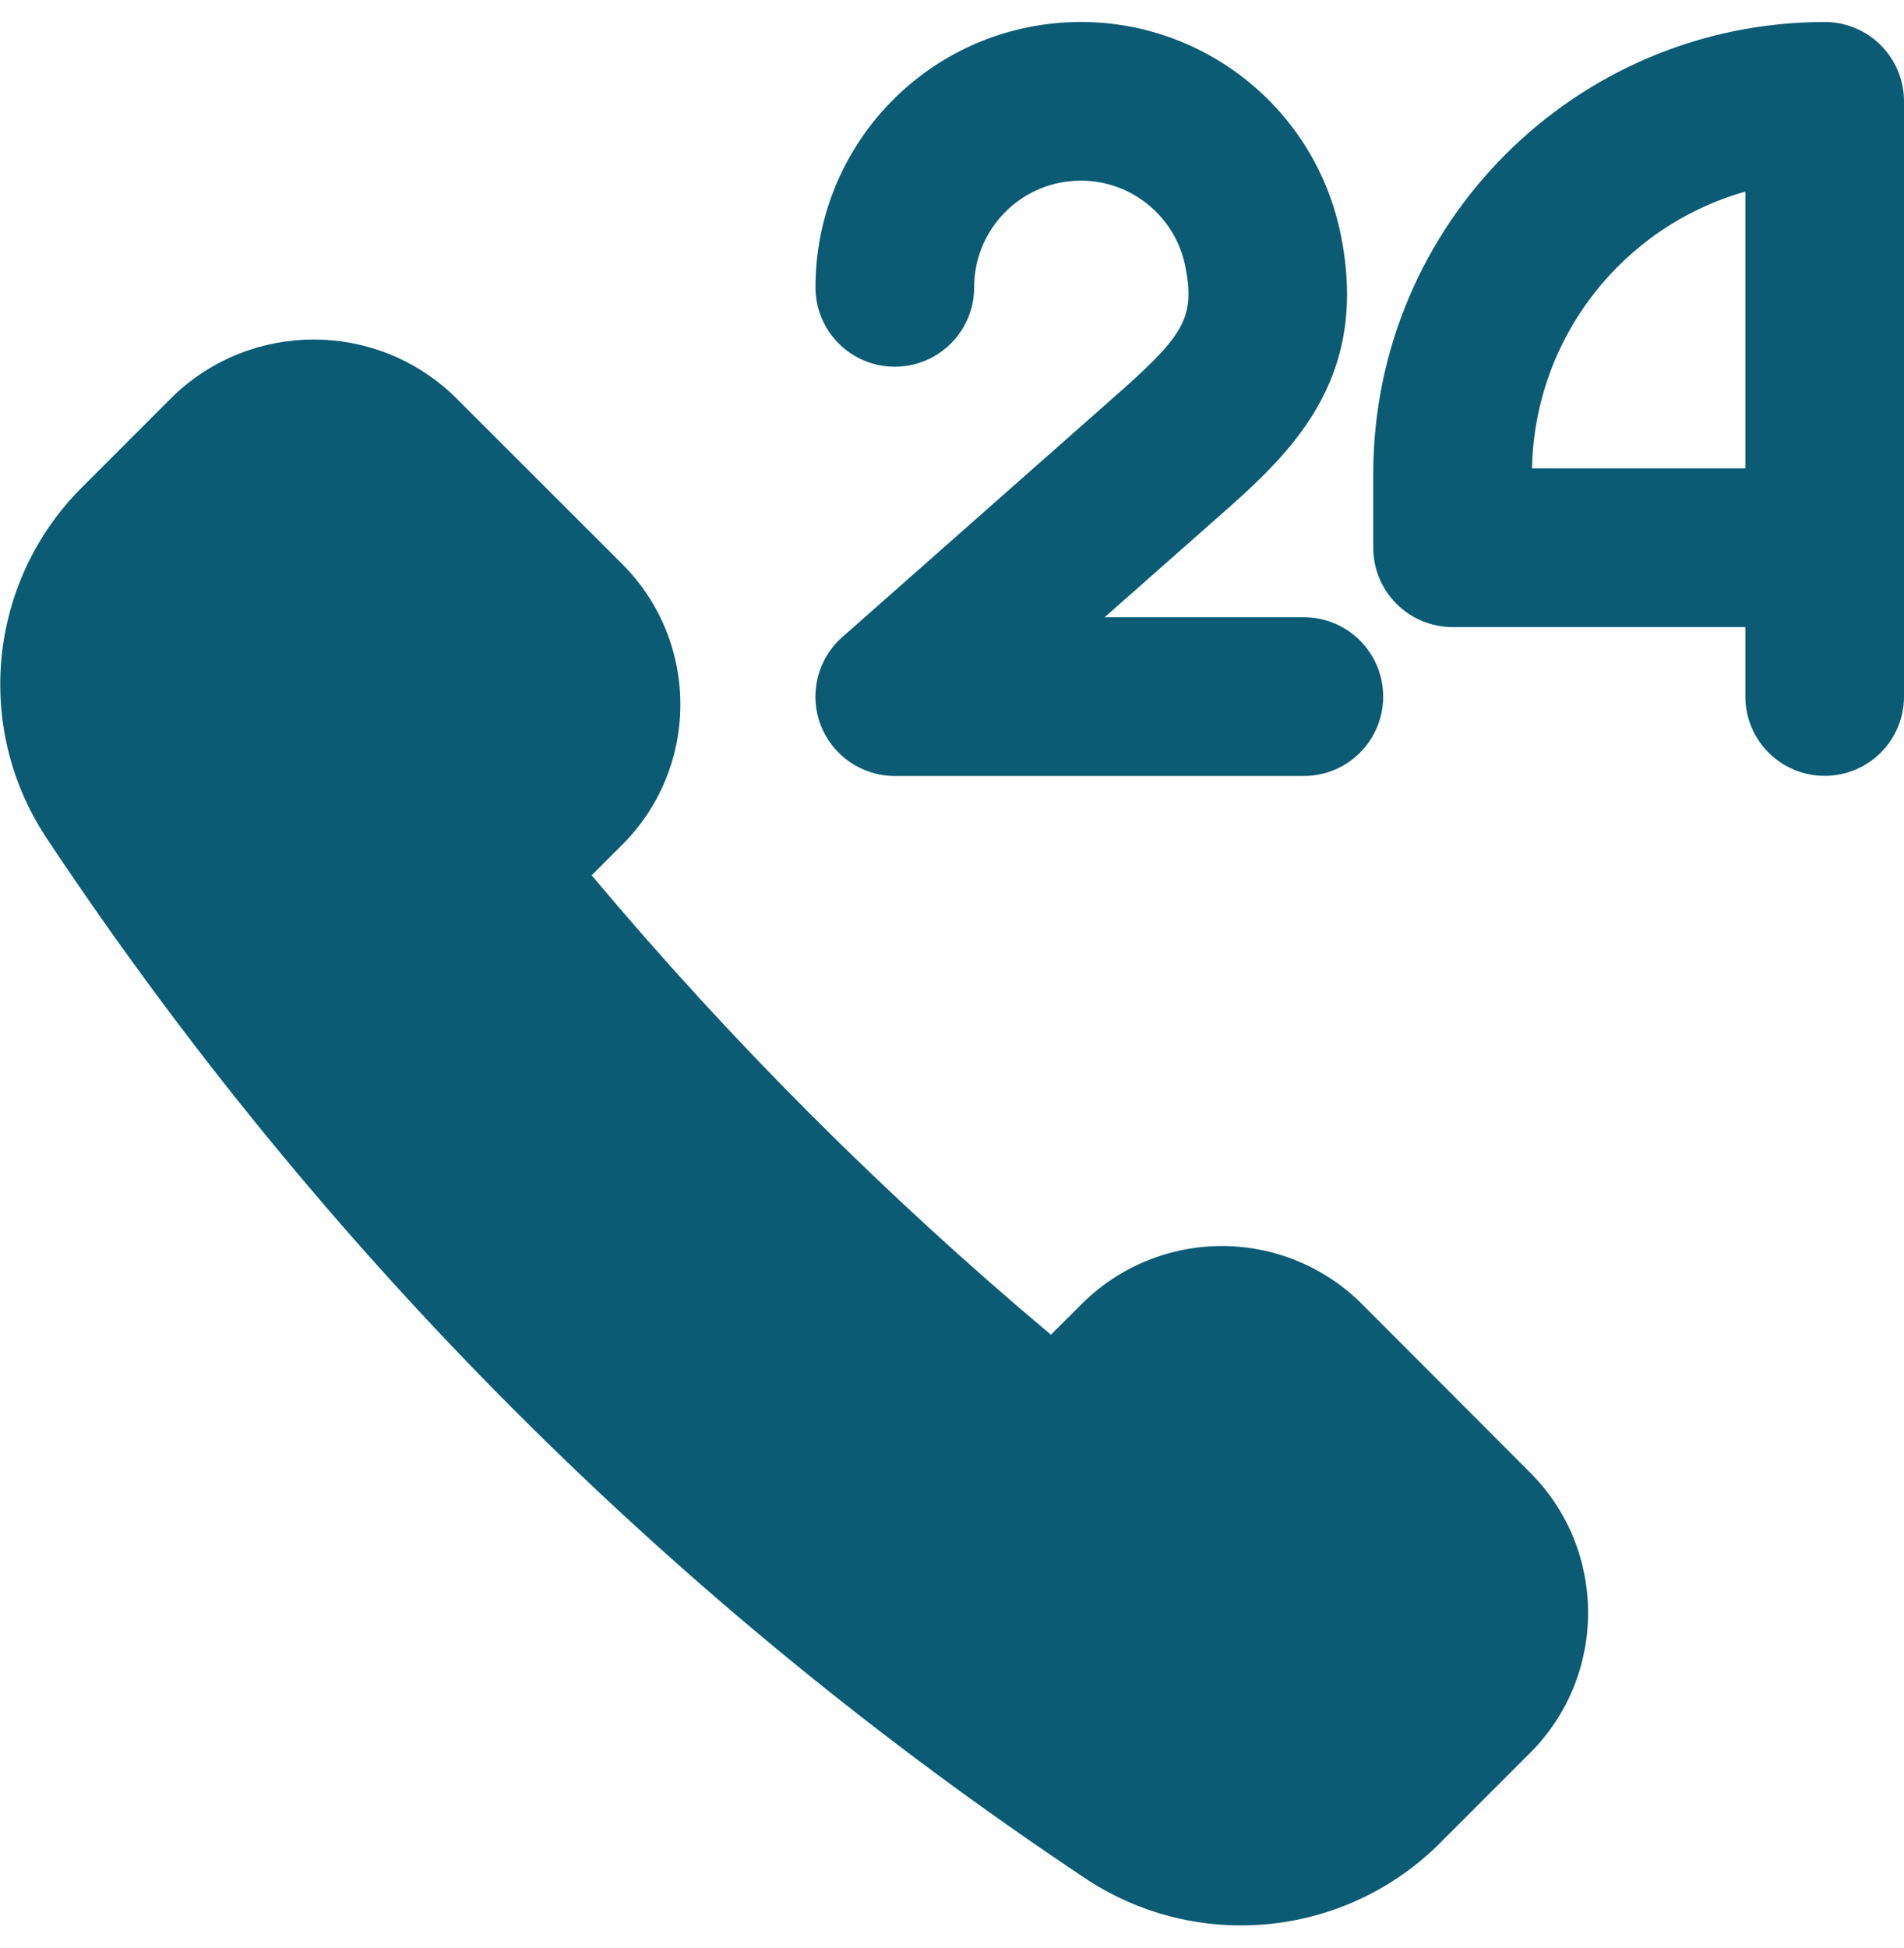
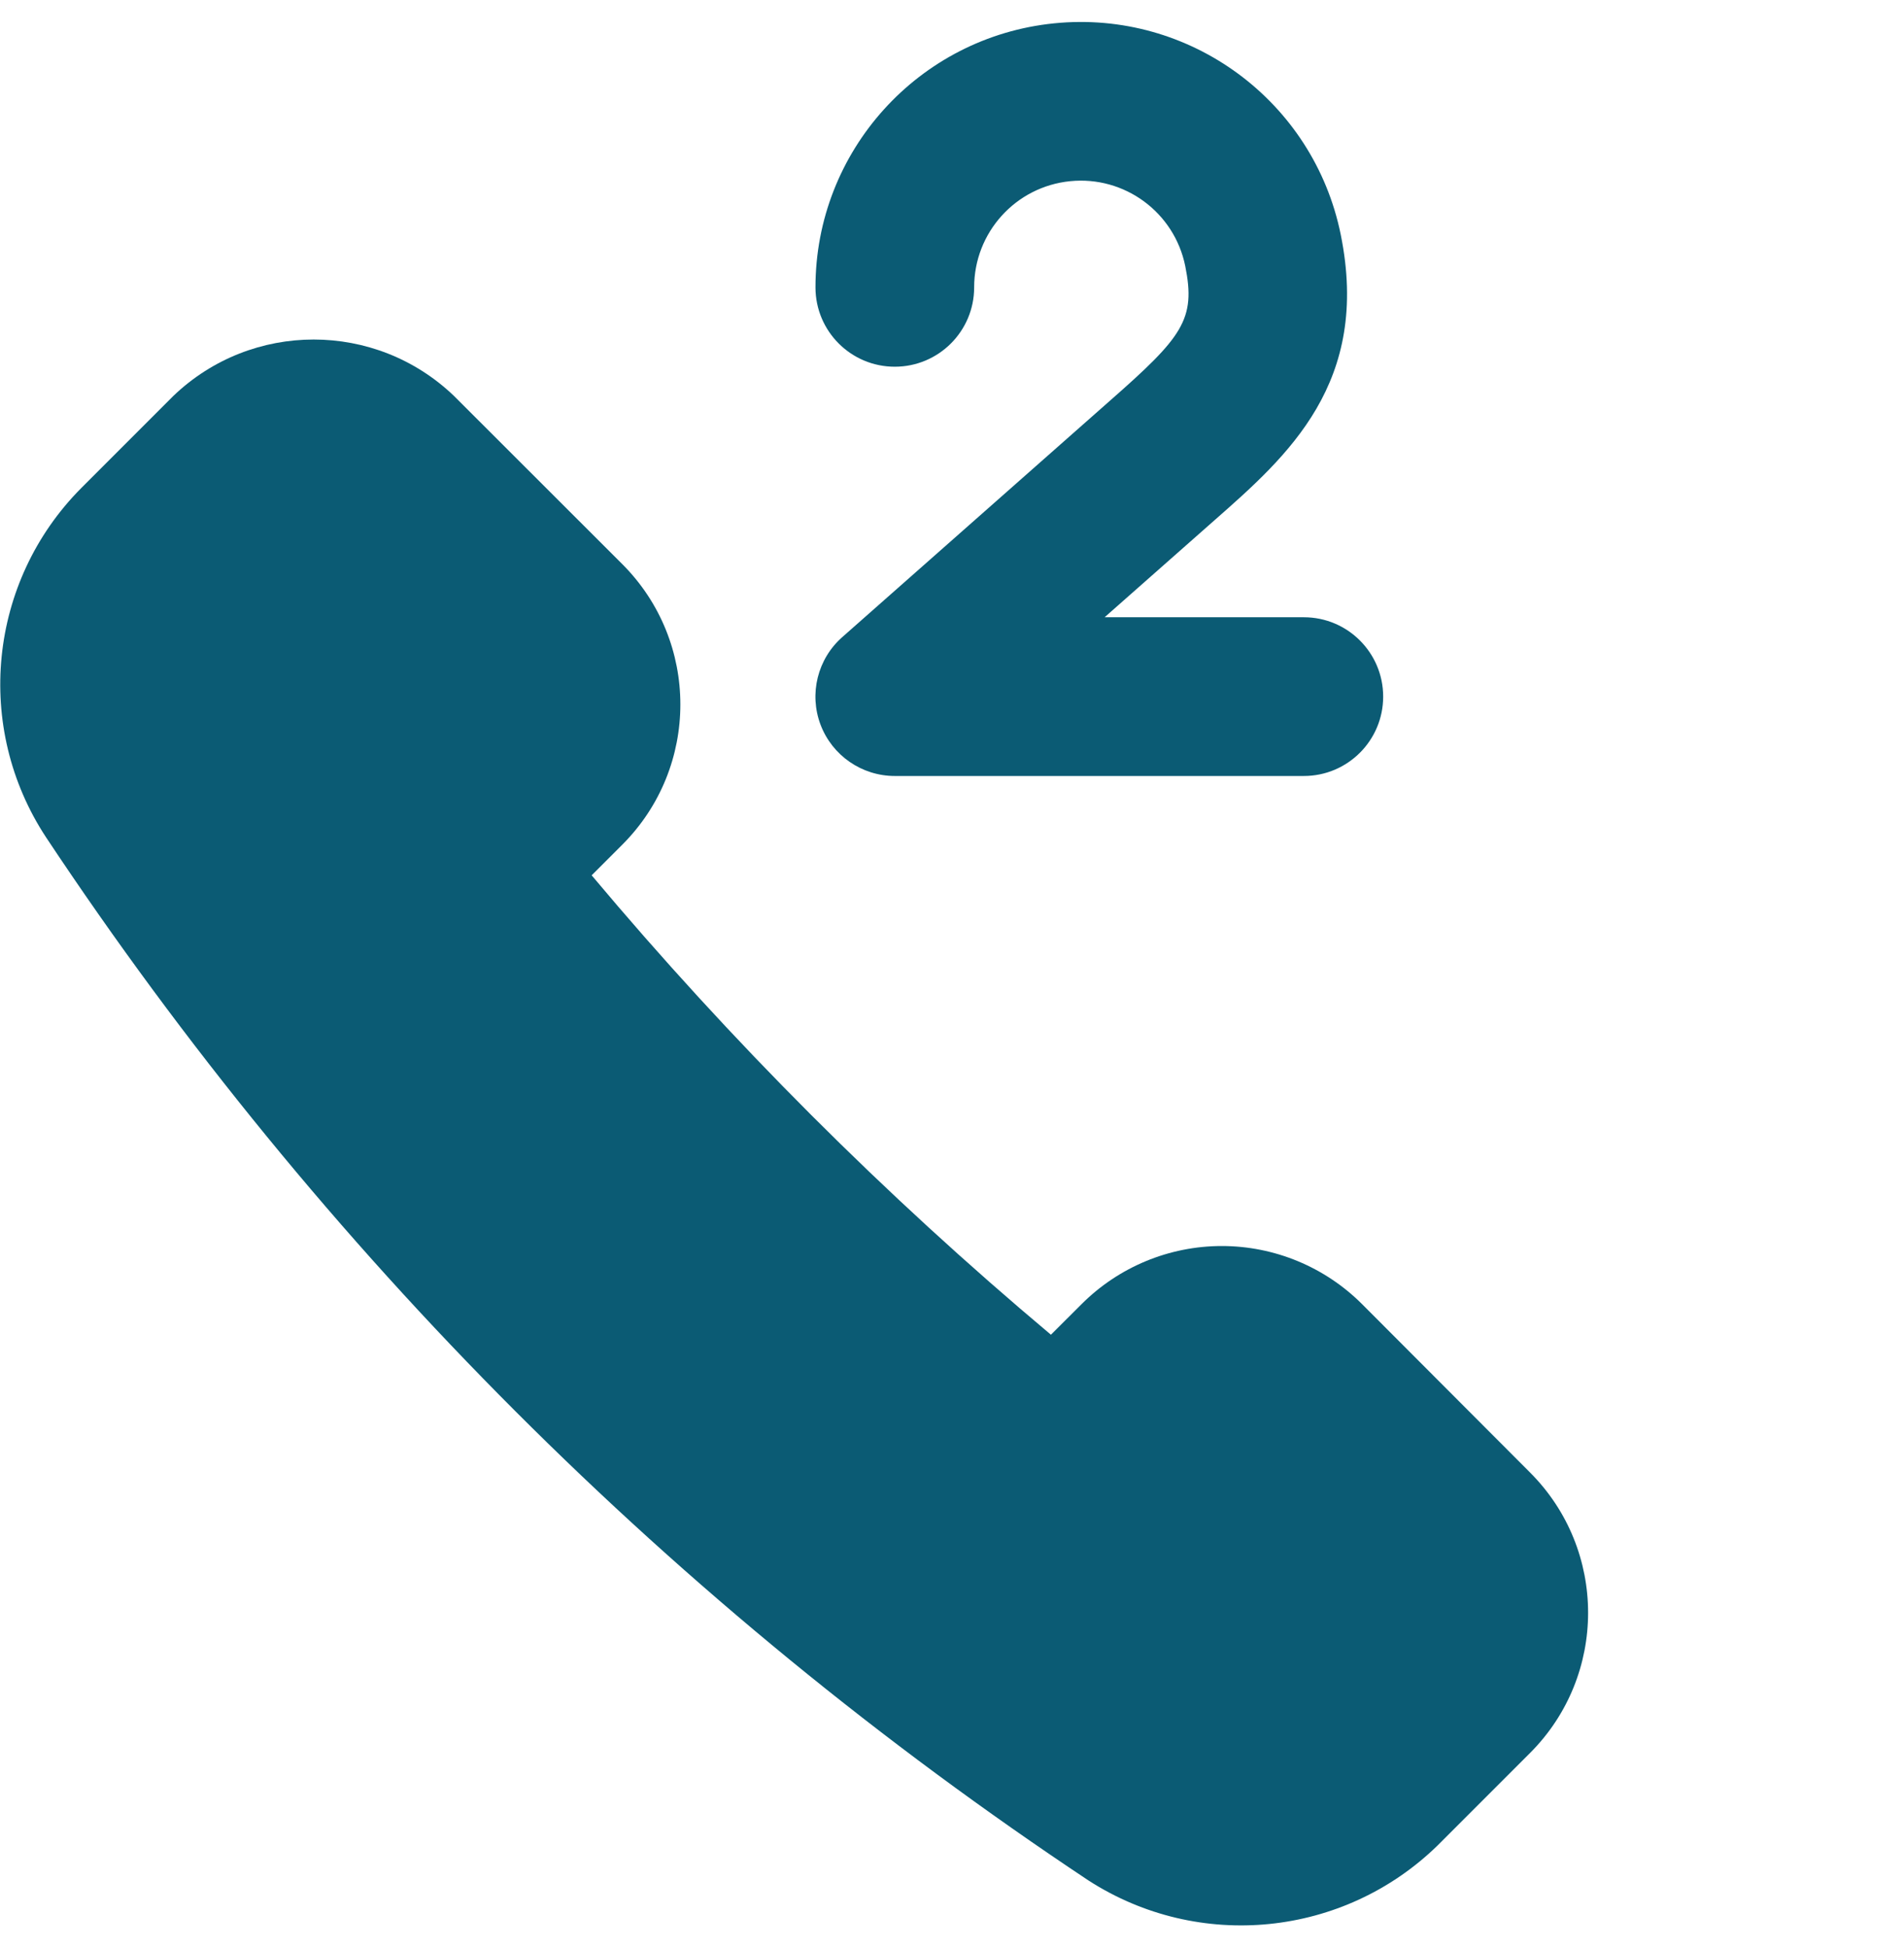
<svg xmlns="http://www.w3.org/2000/svg" width="44" height="45" viewBox="0 0 44 45" fill="none">
  <path d="M31.477 30.129C30.617 29.269 29.451 28.786 28.235 28.786C27.02 28.786 25.854 29.269 24.994 30.129L24.286 30.835C20.446 27.613 16.895 24.062 13.673 20.222L14.381 19.514C16.17 17.724 16.17 14.823 14.381 13.033L10.489 9.145C8.677 7.41 5.82 7.41 4.008 9.145L1.874 11.279C-0.27 13.438 -0.608 16.804 1.065 19.345C7.41 28.904 15.601 37.097 25.157 43.445C27.707 45.087 31.053 44.75 33.224 42.632L35.358 40.498C37.147 38.709 37.147 35.807 35.358 34.018L31.477 30.129Z" fill="#0B5B74" />
-   <path fill-rule="evenodd" clip-rule="evenodd" d="M31.735 10.934C31.742 5.177 36.41 0.512 42.167 0.508C42.653 0.508 43.12 0.701 43.463 1.045C43.807 1.389 44 1.855 44 2.341V16.091C44 17.104 43.179 17.924 42.167 17.924C41.154 17.924 40.334 17.104 40.334 16.091V14.487H33.569C32.556 14.487 31.735 13.666 31.735 12.654V10.934ZM35.404 10.82H40.334V4.426C37.463 5.241 35.461 7.836 35.404 10.82Z" fill="#0B5B74" />
  <path d="M20.678 8.472C21.691 8.472 22.512 7.651 22.512 6.639C22.511 5.373 23.469 4.313 24.728 4.186C25.987 4.058 27.138 4.905 27.39 6.146C27.639 7.381 27.331 7.781 25.645 9.262L19.465 14.718C18.892 15.223 18.693 16.029 18.962 16.742C19.232 17.455 19.916 17.927 20.678 17.927H30.131C31.143 17.927 31.964 17.106 31.964 16.093C31.964 15.081 31.143 14.26 30.131 14.26H25.527L28.067 12.018C29.761 10.529 31.678 8.839 30.983 5.418C30.356 2.332 27.493 0.223 24.36 0.539C21.227 0.855 18.843 3.493 18.845 6.642C18.847 7.654 19.667 8.472 20.678 8.472Z" fill="#0B5B74" />
</svg>